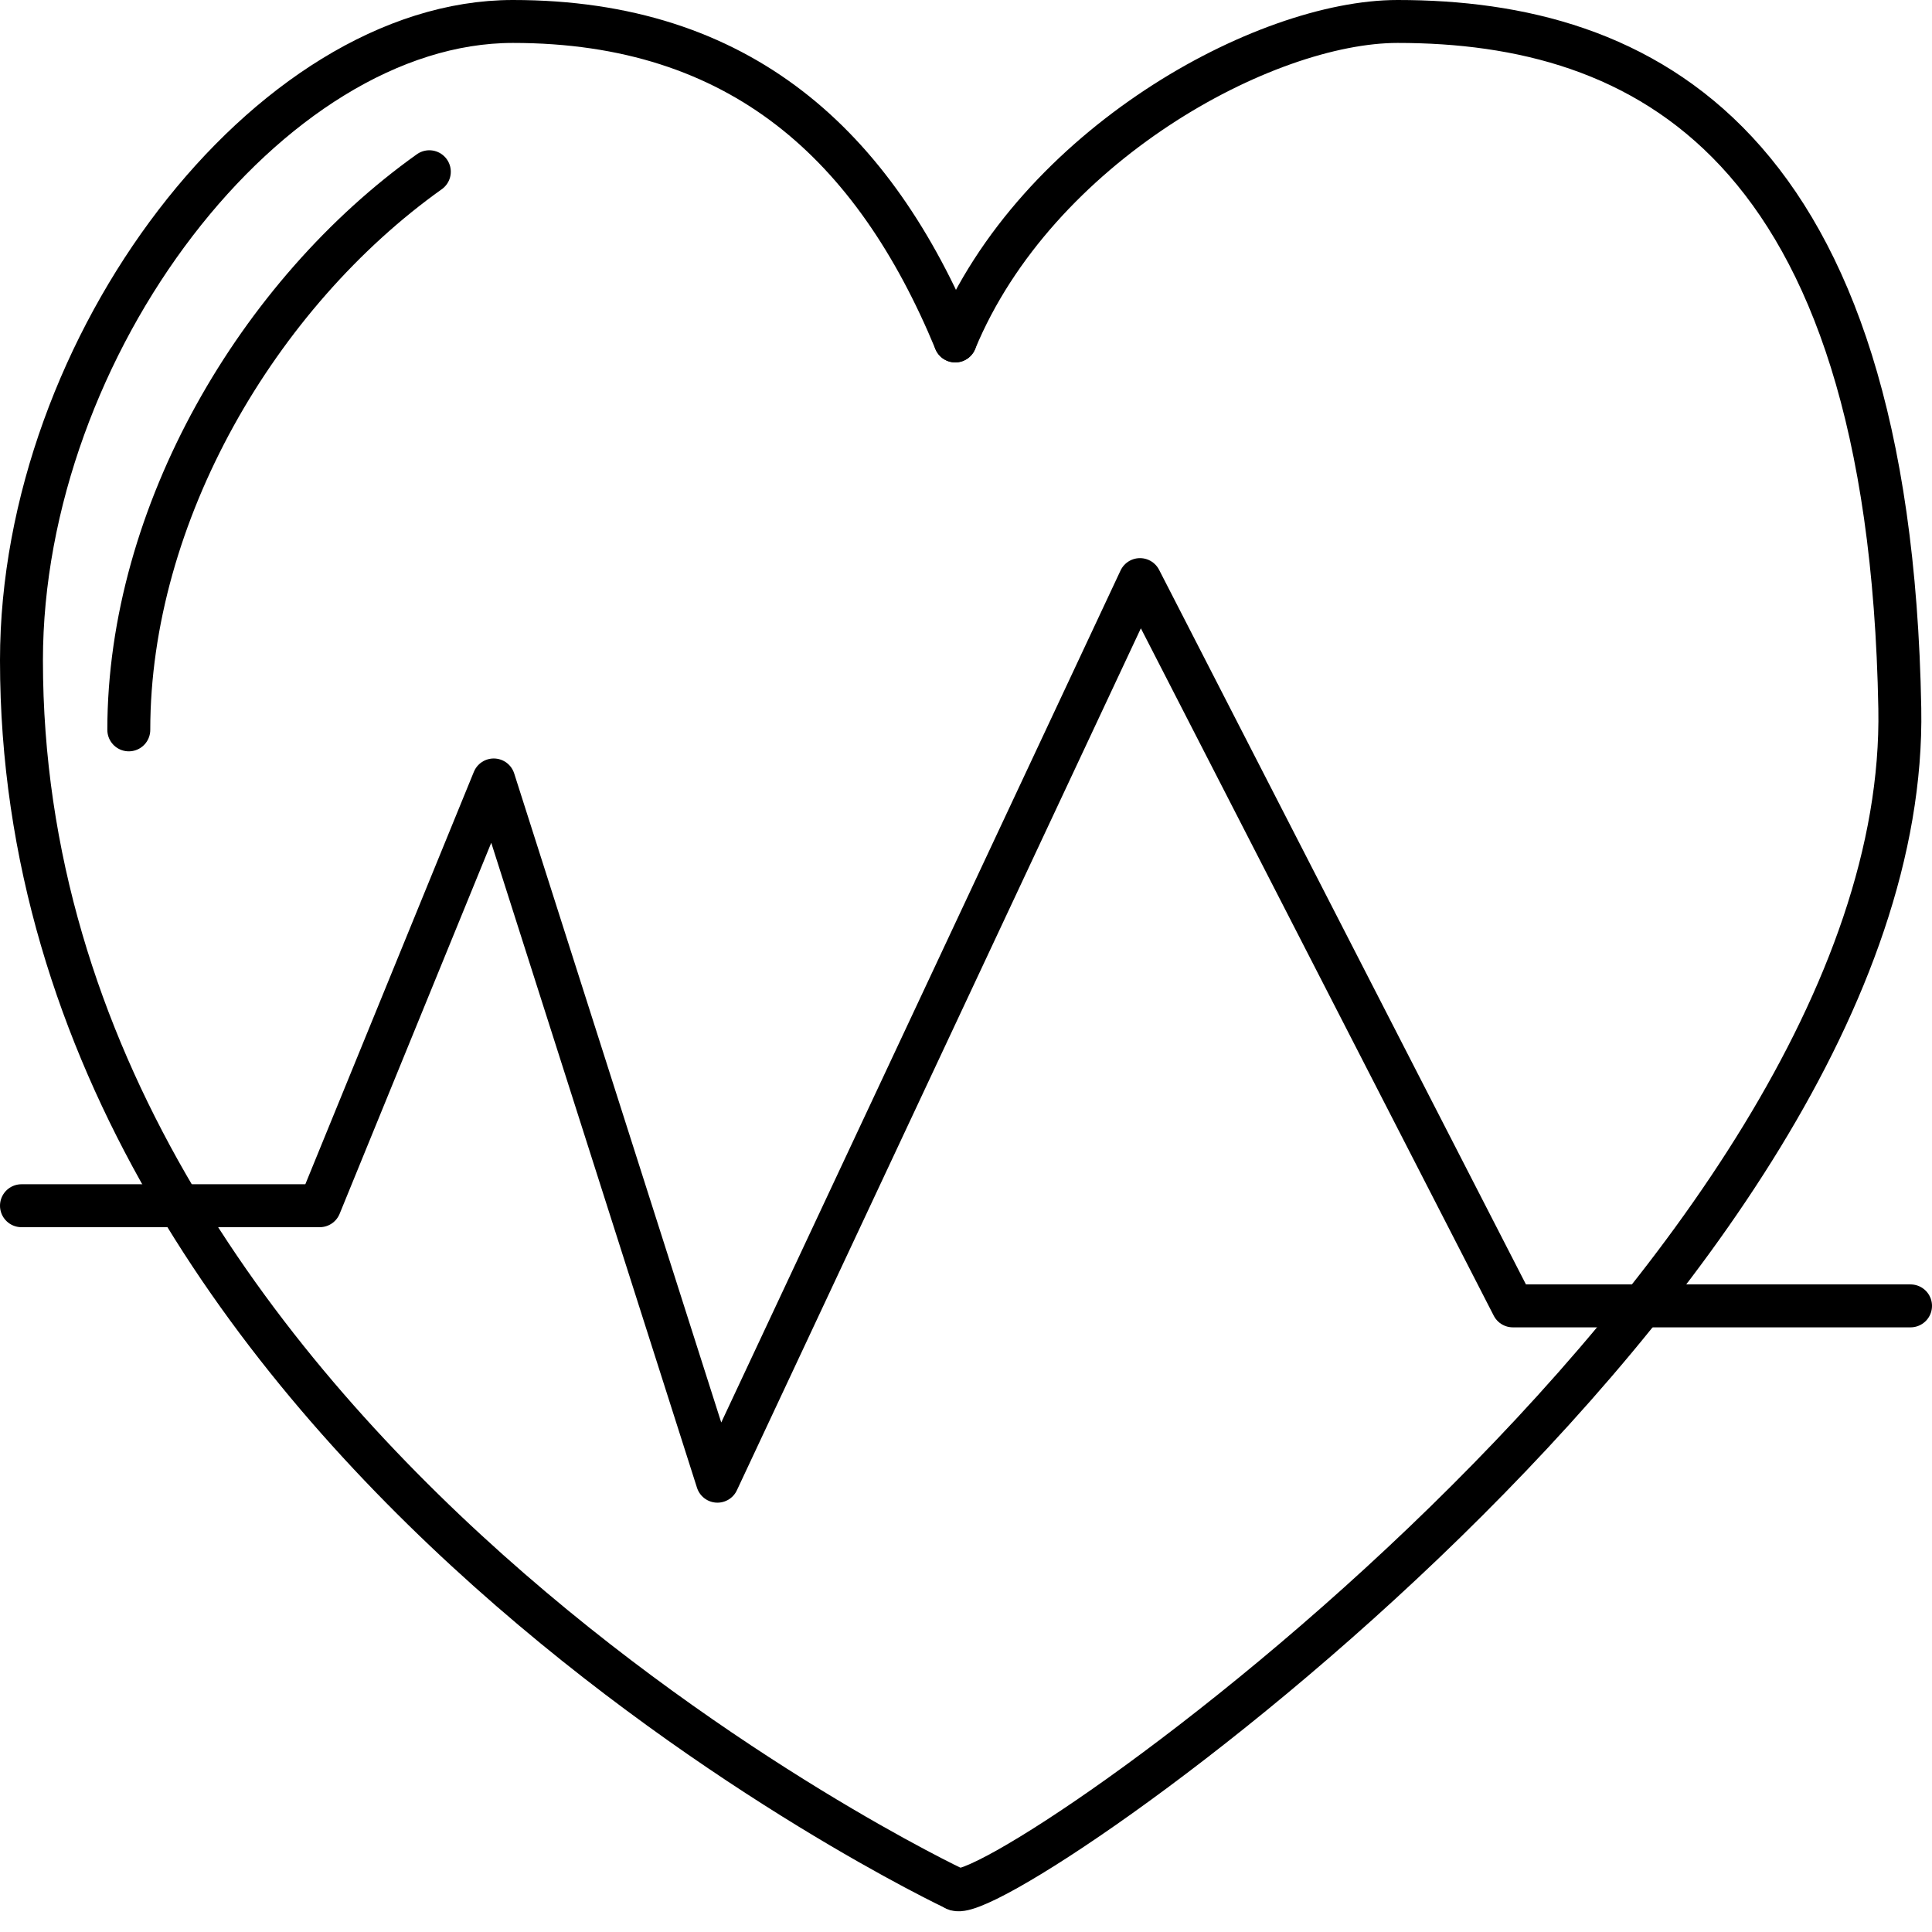
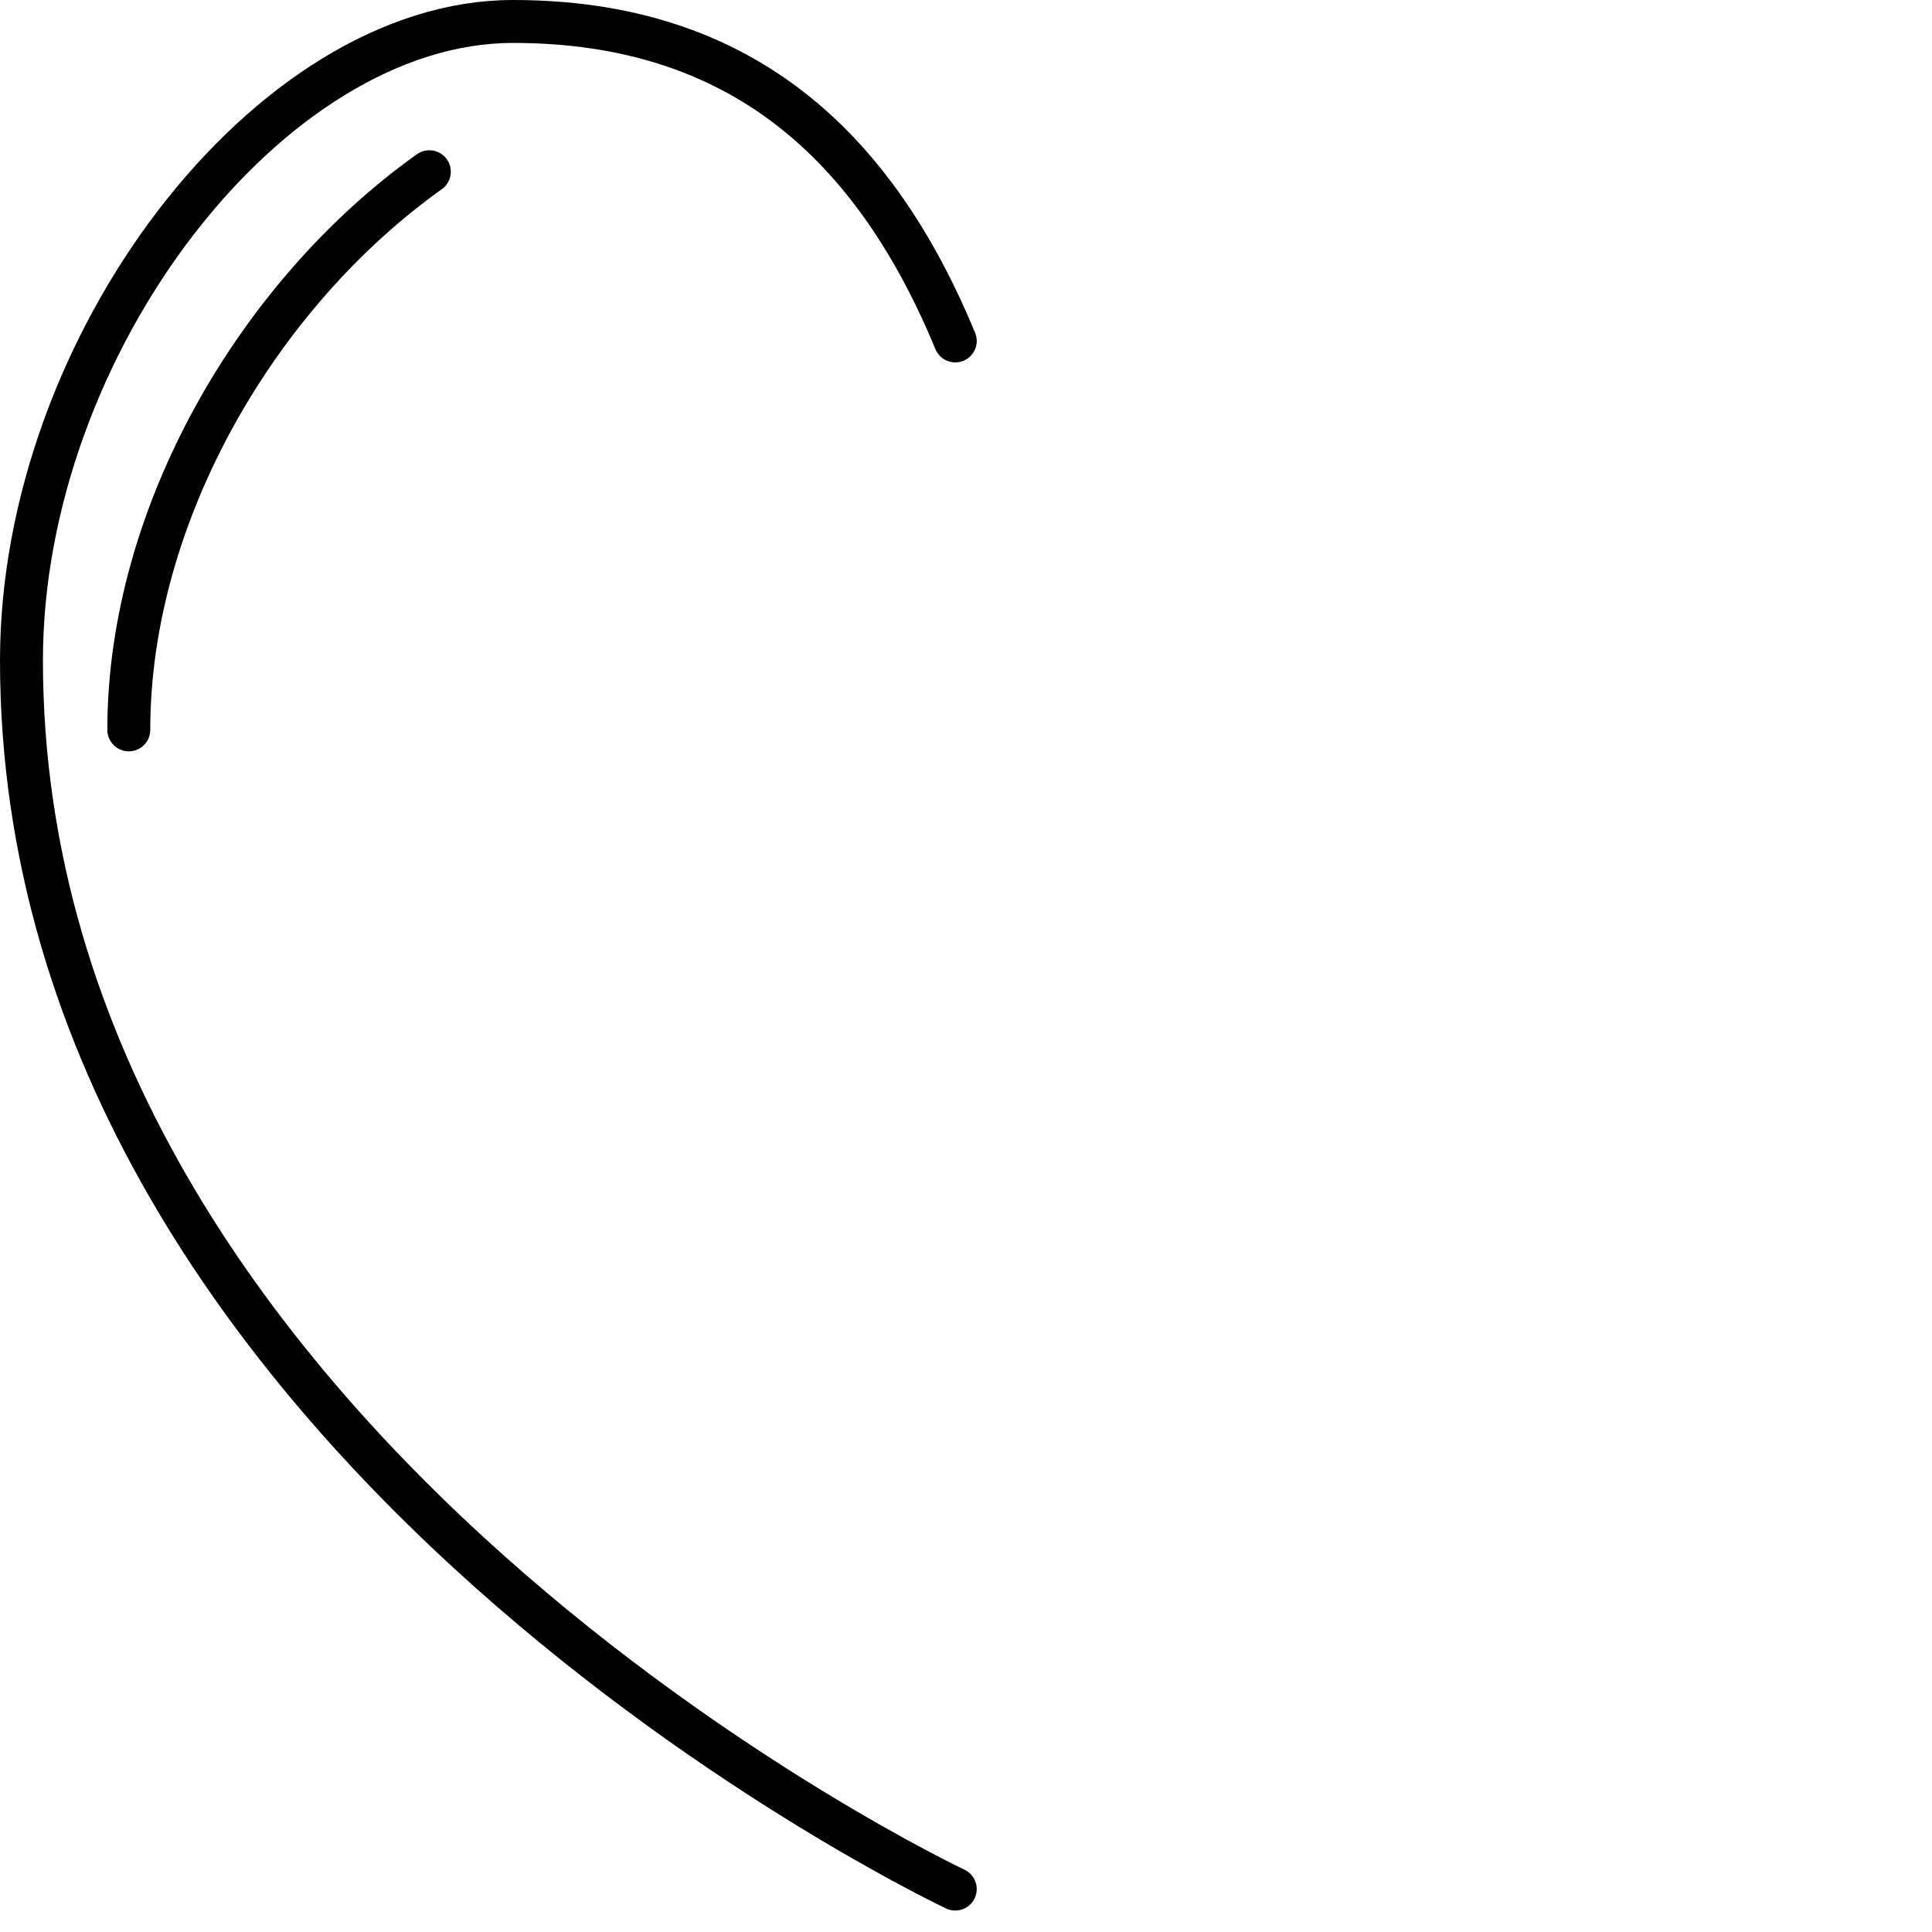
<svg xmlns="http://www.w3.org/2000/svg" width="90" height="90" viewBox="0 0 90 90" fill="none">
  <path d="M44.5 88C44.5 88 1 67.5 1 30.763C1 16.099 12.515 1 23.895 1C34.5 1 40.723 6.761 44.5 15.882" stroke="black" stroke-width="2" stroke-linecap="round" stroke-linejoin="round" />
  <path d="M6 34C6 23.939 12.029 13.678 20 8" stroke="black" stroke-width="2" stroke-linecap="round" stroke-linejoin="round" />
-   <path d="M44.5 88C46.254 89.218 88.978 59.5 88.5 33C88.022 6.5 76.485 1 65.105 1C58.916 1 48.277 6.761 44.5 15.882" stroke="black" stroke-width="2" stroke-linecap="round" stroke-linejoin="round" />
-   <path d="M1 56.167H14.895L23 36.333L33.421 69L53.105 27L70.474 60.833H89" stroke="black" stroke-width="2" stroke-linecap="round" stroke-linejoin="round" />
</svg>